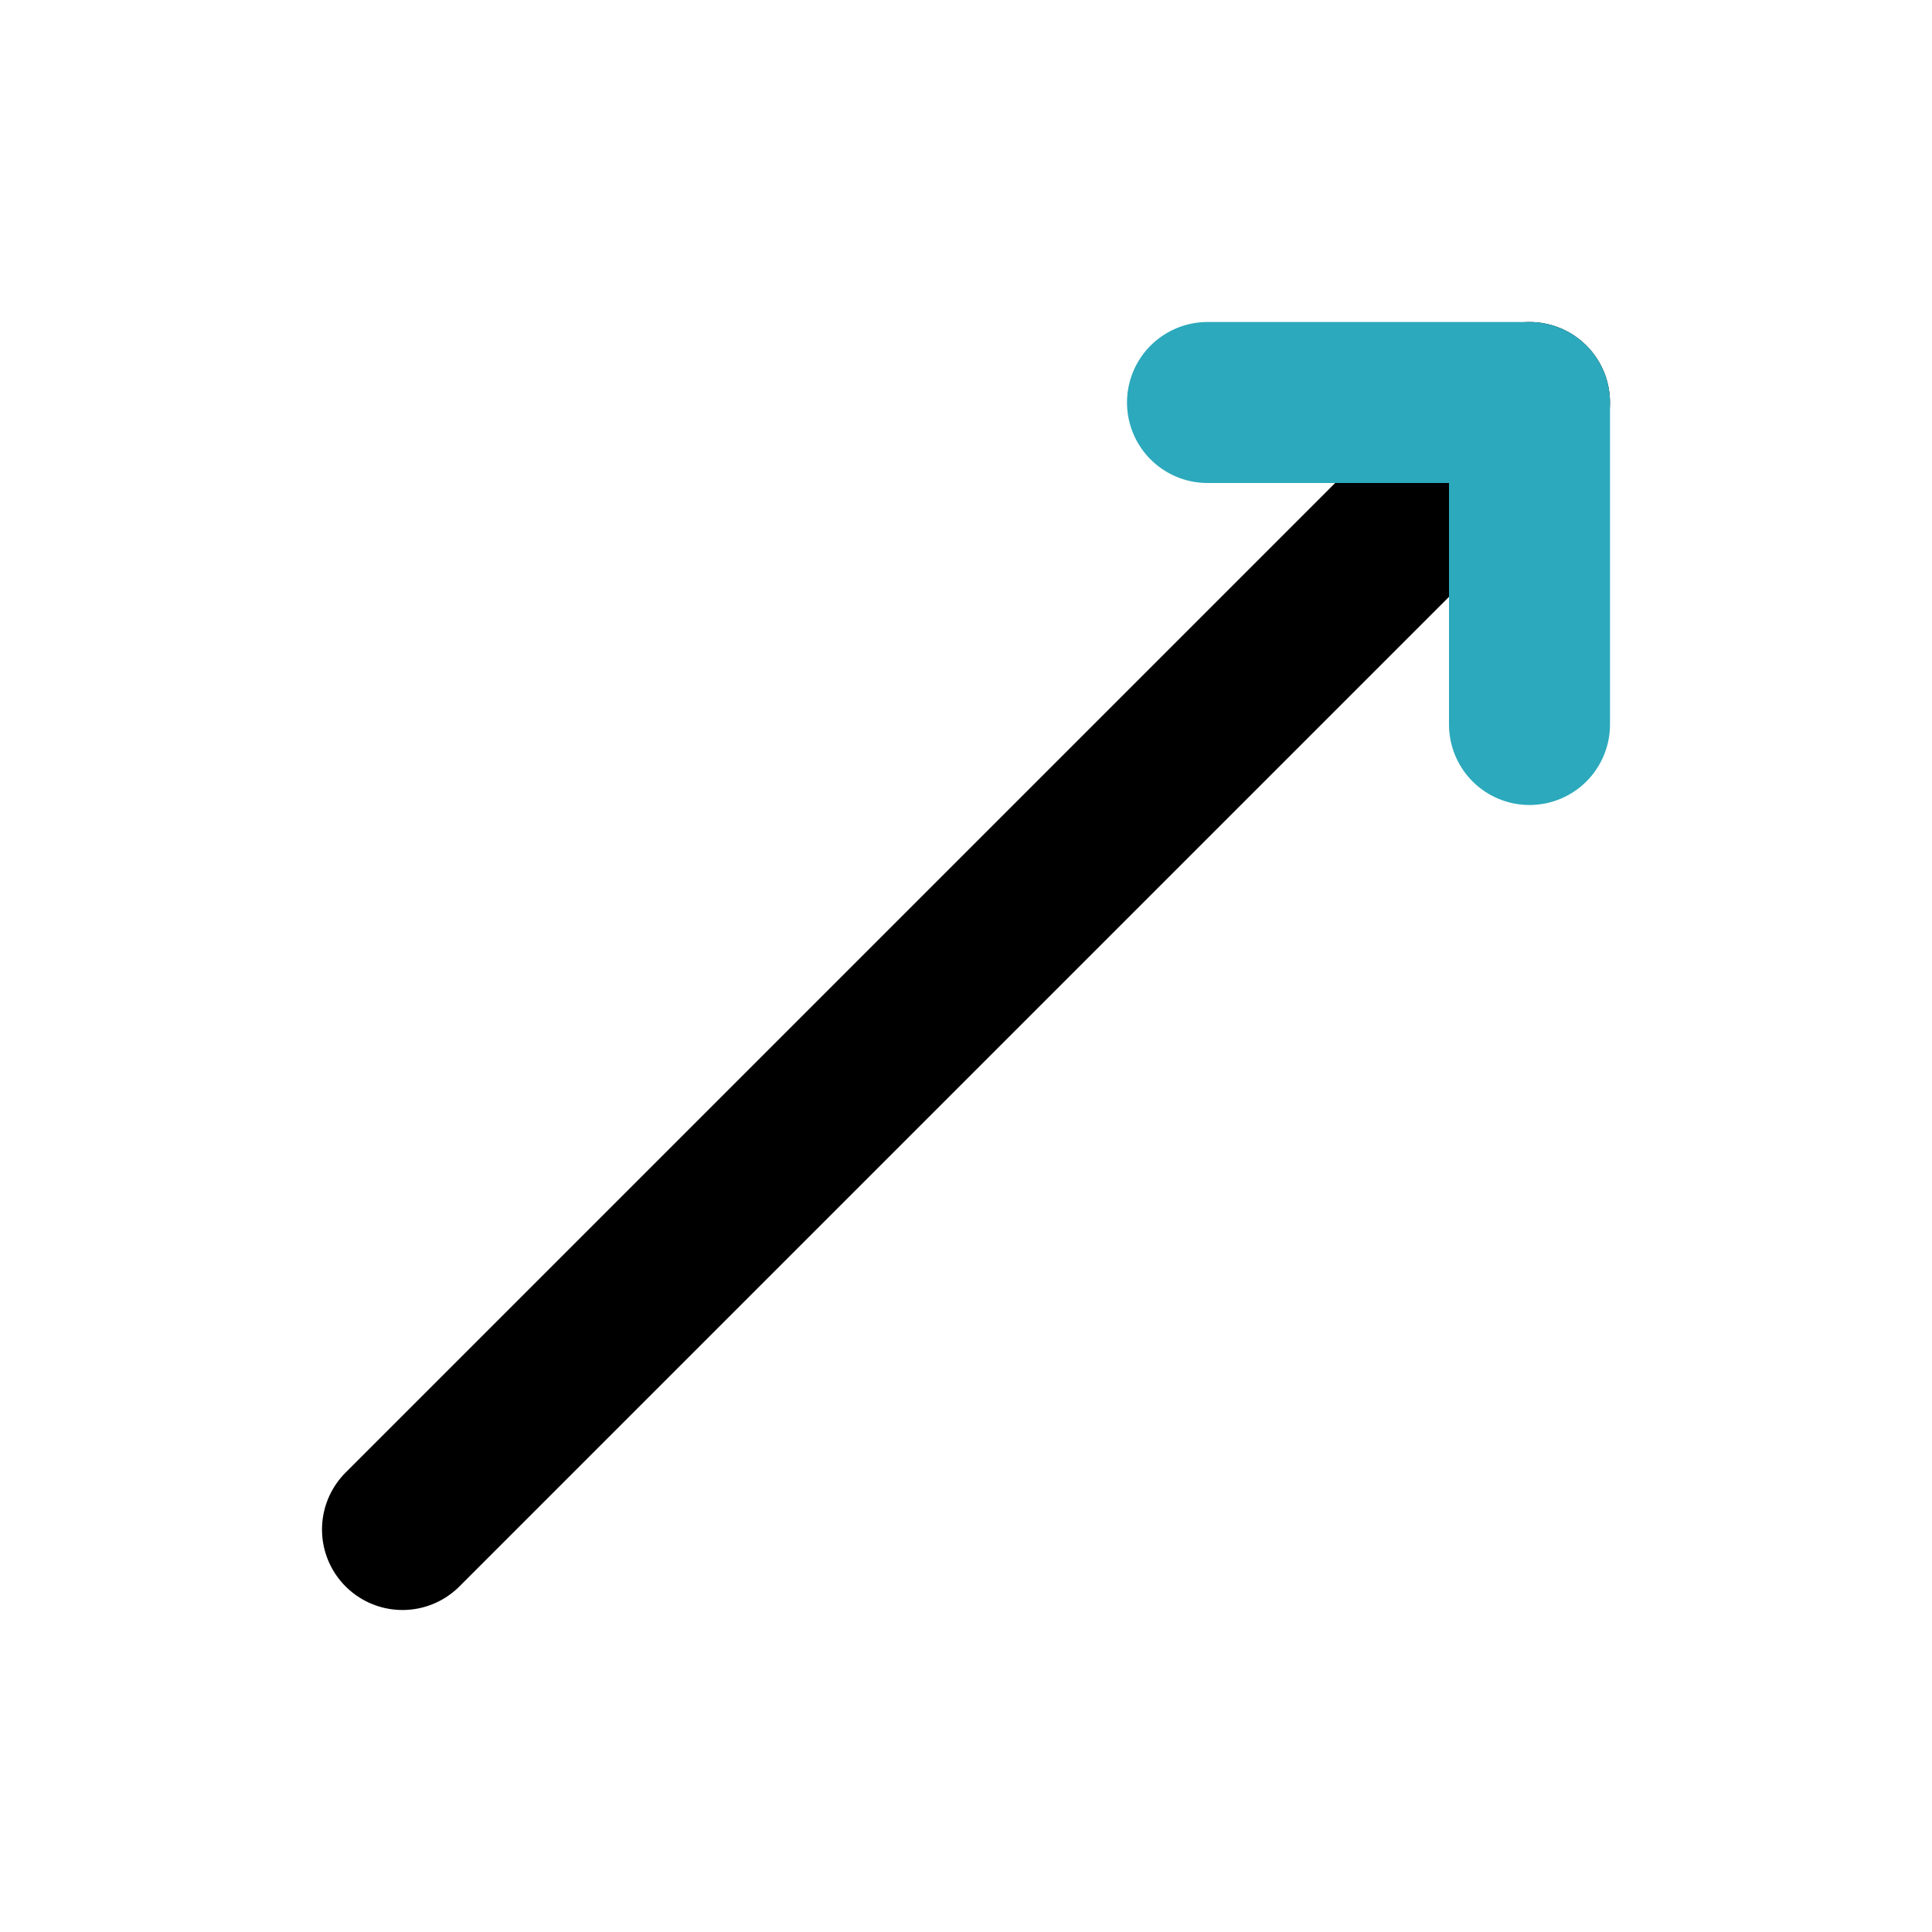
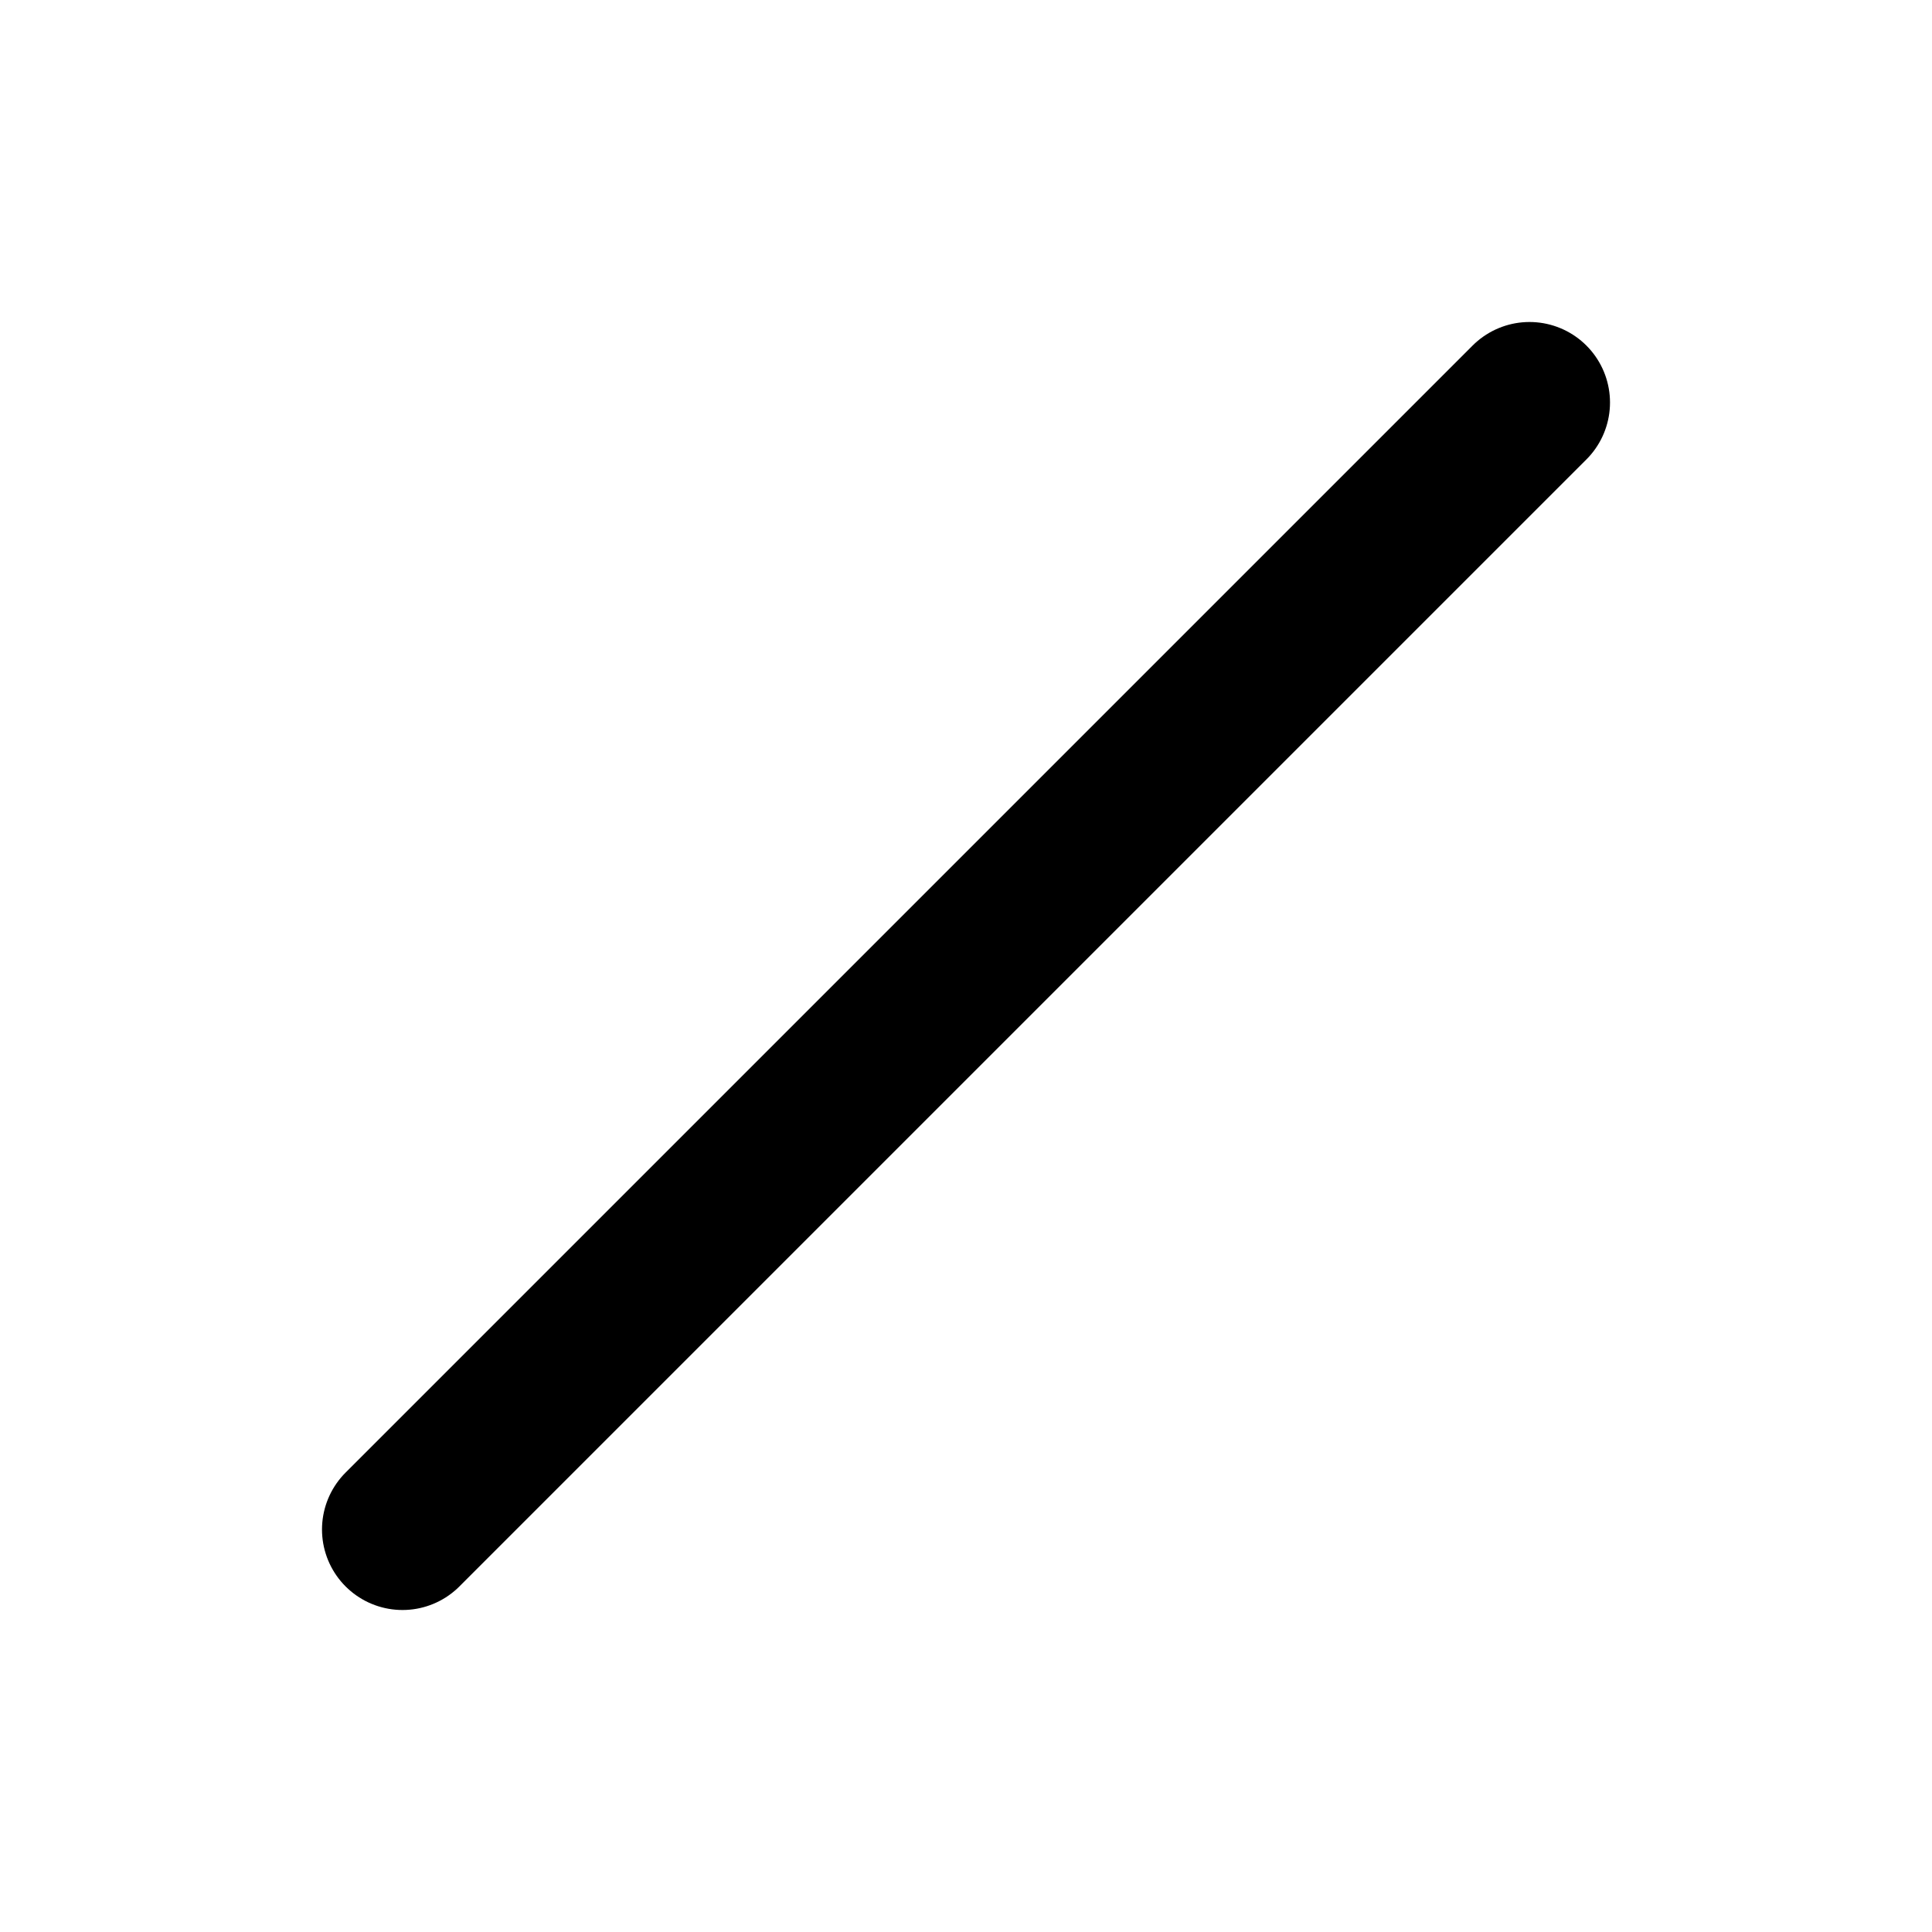
<svg xmlns="http://www.w3.org/2000/svg" fill="#000000" width="800px" height="800px" viewBox="0 0 24 24" id="right-top-arrow" data-name="Line Color" class="icon line-color">
  <line id="primary" x1="5" y1="19" x2="19" y2="5" style="fill: none; stroke: rgb(0, 0, 0); stroke-linecap: round; stroke-linejoin: round; stroke-width: 2;" />
-   <polyline id="secondary" points="19 9 19 5 15 5" style="fill: none; stroke: rgb(44, 169, 188); stroke-linecap: round; stroke-linejoin: round; stroke-width: 2;" />
</svg>